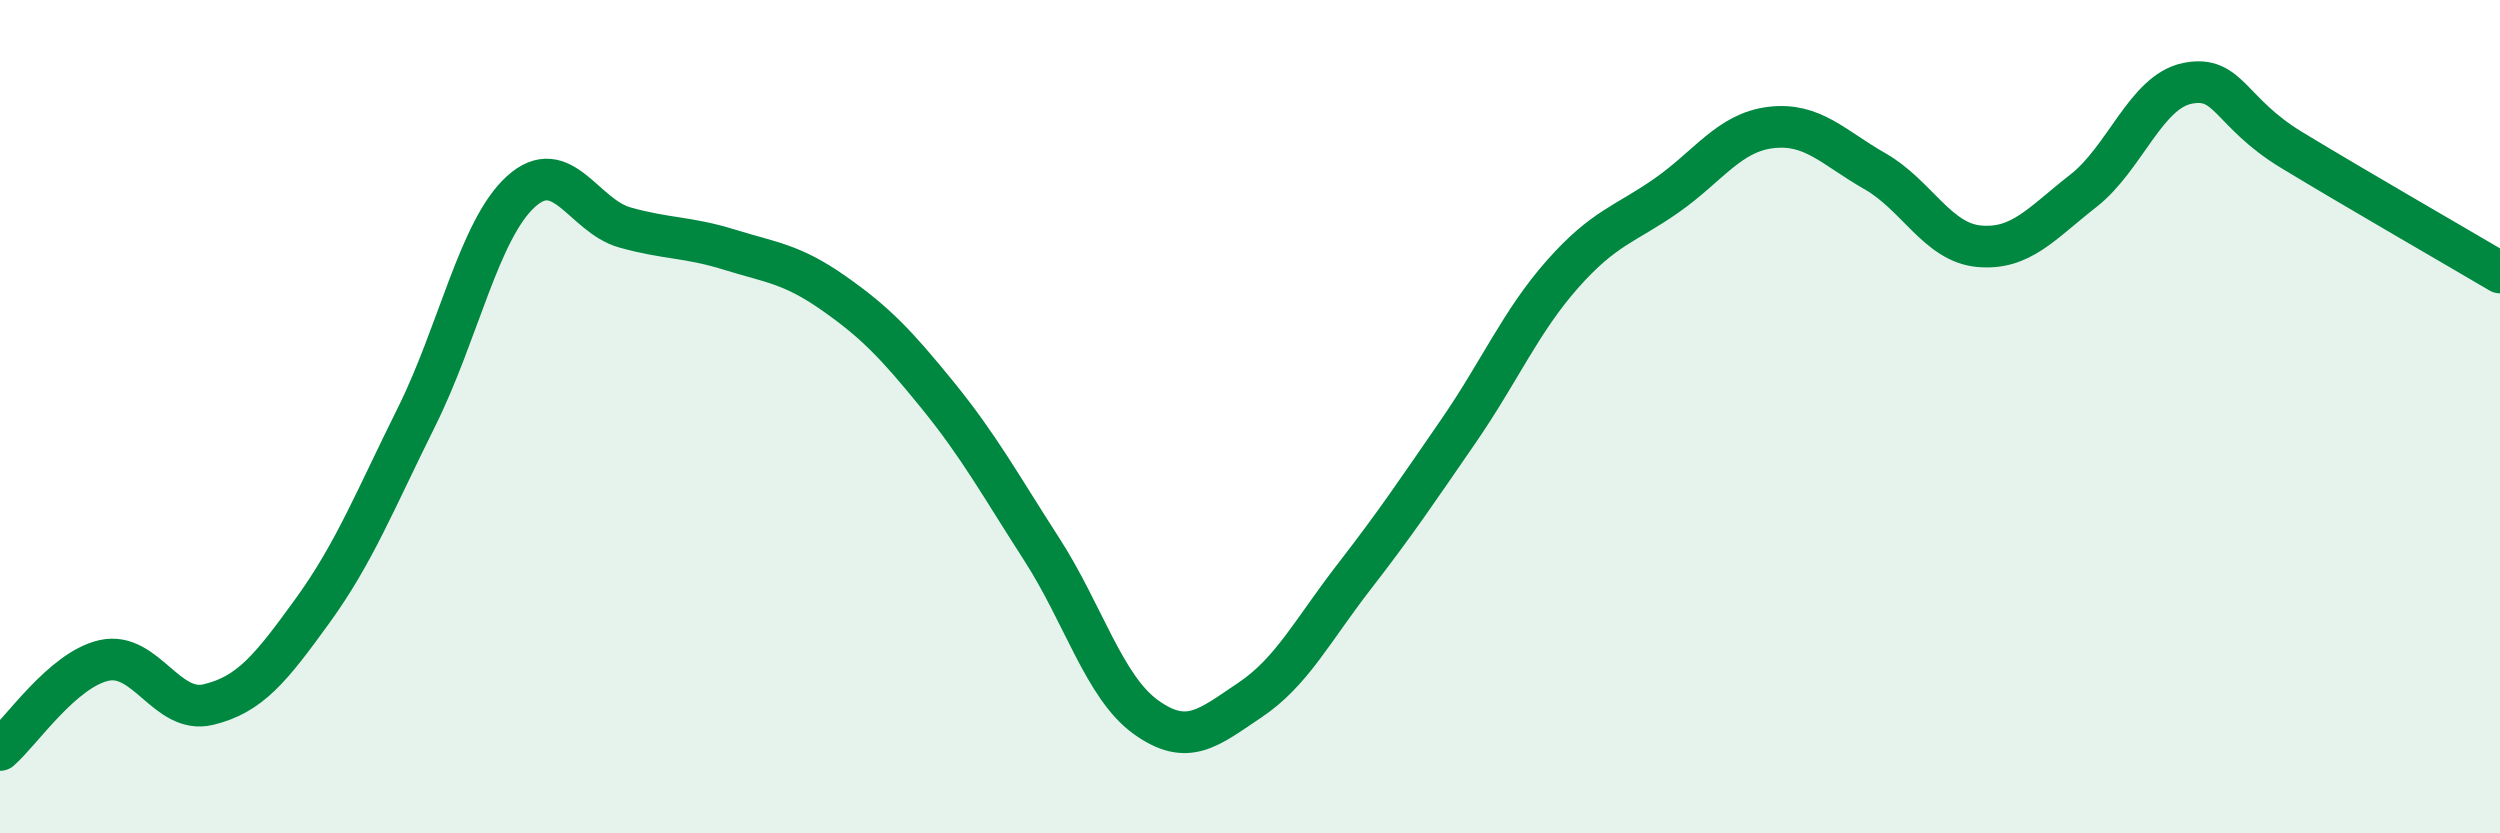
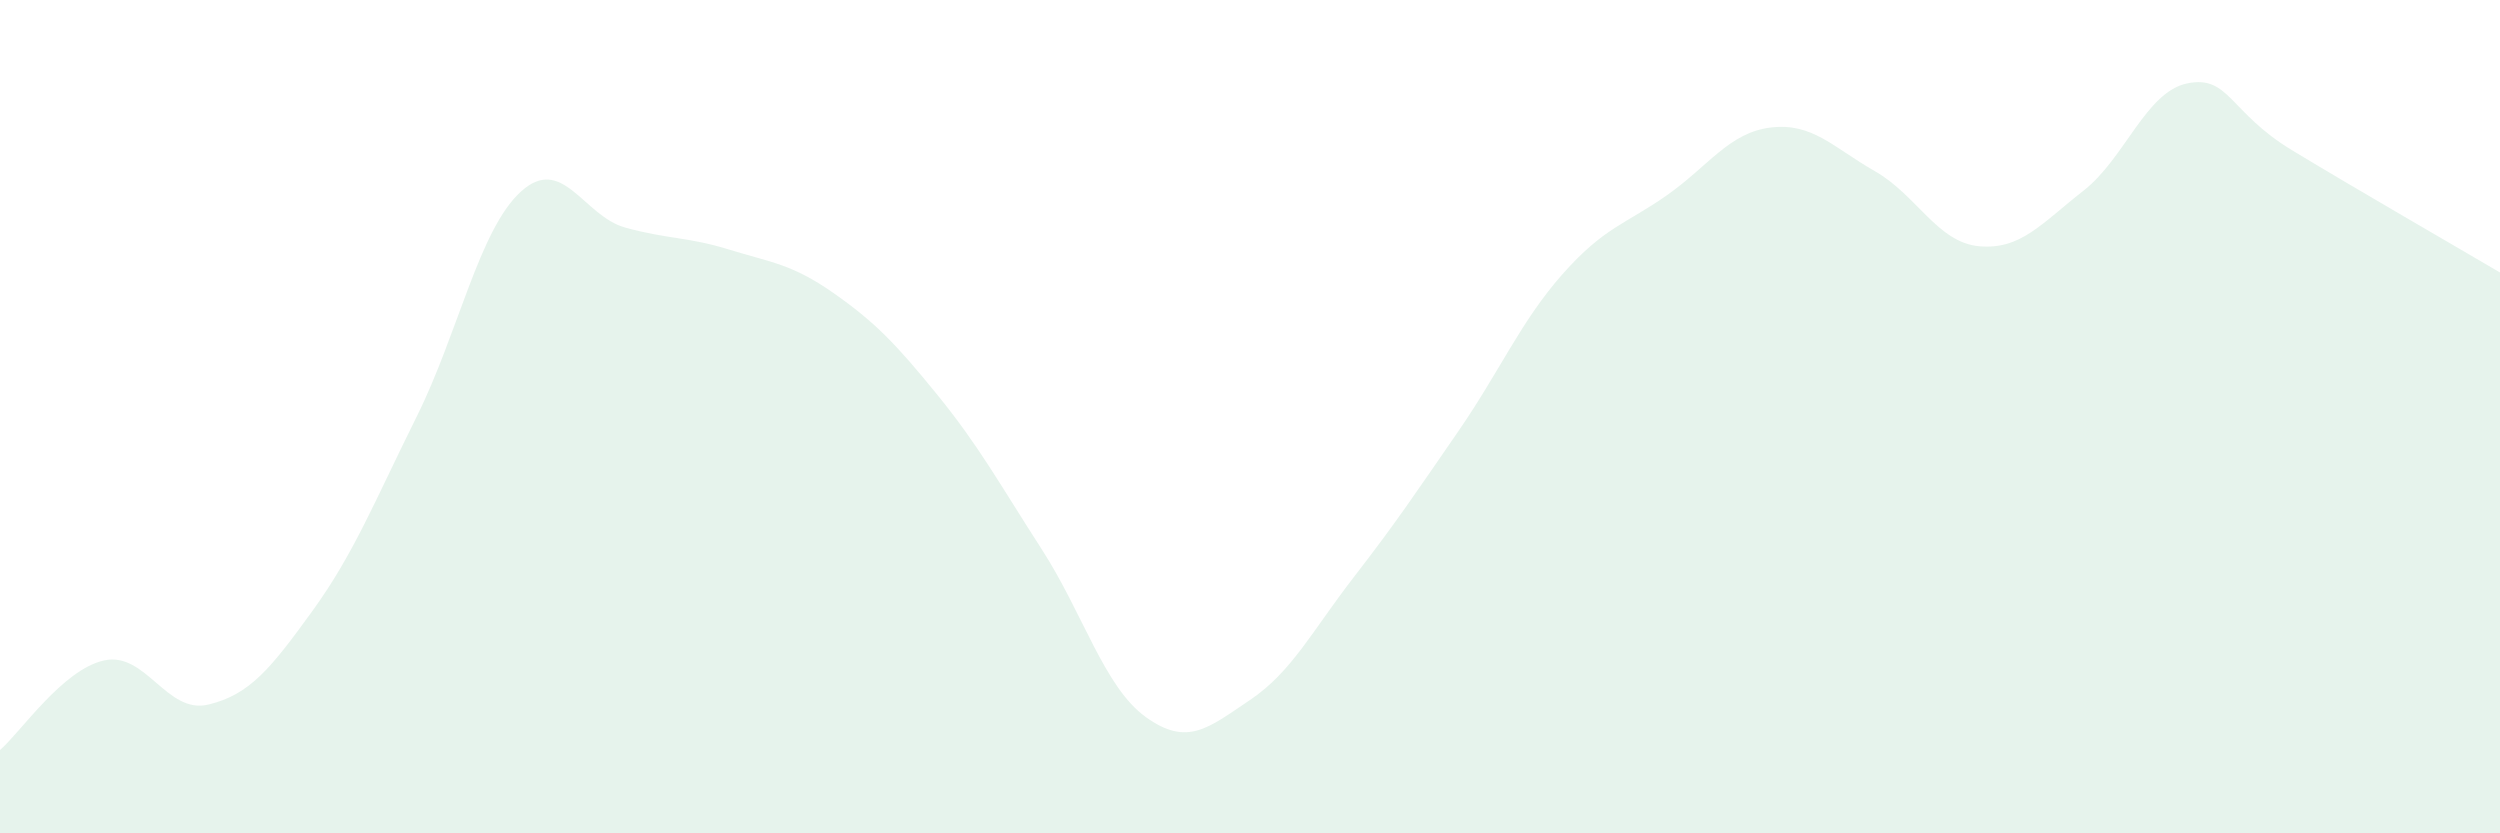
<svg xmlns="http://www.w3.org/2000/svg" width="60" height="20" viewBox="0 0 60 20">
  <path d="M 0,18 C 0.5,17.57 1.5,16.07 2.5,15.85 C 3.5,15.63 4,17.15 5,16.91 C 6,16.67 6.5,16.04 7.5,14.66 C 8.5,13.28 9,12.01 10,10 C 11,7.99 11.5,5.51 12.5,4.6 C 13.5,3.69 14,5.18 15,5.46 C 16,5.74 16.5,5.68 17.5,5.99 C 18.5,6.3 19,6.33 20,7.03 C 21,7.73 21.5,8.25 22.5,9.48 C 23.5,10.71 24,11.63 25,13.18 C 26,14.73 26.5,16.49 27.5,17.21 C 28.5,17.93 29,17.47 30,16.8 C 31,16.13 31.5,15.13 32.5,13.84 C 33.5,12.55 34,11.8 35,10.35 C 36,8.9 36.5,7.71 37.5,6.58 C 38.5,5.45 39,5.39 40,4.69 C 41,3.99 41.5,3.18 42.5,3.06 C 43.5,2.94 44,3.54 45,4.11 C 46,4.68 46.5,5.82 47.5,5.91 C 48.5,6 49,5.36 50,4.58 C 51,3.8 51.5,2.2 52.5,2 C 53.5,1.8 53.5,2.69 55,3.6 C 56.5,4.51 59,5.95 60,6.54L60 20L0 20Z" fill="#008740" opacity="0.1" stroke-linecap="round" stroke-linejoin="round" />
-   <path d="M 0,18 C 0.5,17.57 1.5,16.07 2.5,15.85 C 3.5,15.63 4,17.15 5,16.91 C 6,16.67 6.5,16.04 7.5,14.66 C 8.5,13.28 9,12.01 10,10 C 11,7.99 11.5,5.51 12.5,4.6 C 13.5,3.69 14,5.18 15,5.46 C 16,5.74 16.5,5.68 17.5,5.99 C 18.5,6.3 19,6.33 20,7.03 C 21,7.73 21.5,8.25 22.5,9.48 C 23.5,10.71 24,11.63 25,13.18 C 26,14.73 26.5,16.49 27.5,17.21 C 28.5,17.93 29,17.47 30,16.8 C 31,16.13 31.5,15.13 32.5,13.84 C 33.5,12.55 34,11.8 35,10.35 C 36,8.9 36.5,7.71 37.5,6.58 C 38.5,5.45 39,5.39 40,4.69 C 41,3.99 41.5,3.18 42.5,3.06 C 43.5,2.94 44,3.54 45,4.11 C 46,4.68 46.5,5.82 47.5,5.91 C 48.5,6 49,5.36 50,4.58 C 51,3.8 51.5,2.2 52.5,2 C 53.5,1.8 53.5,2.69 55,3.6 C 56.5,4.51 59,5.95 60,6.54" stroke="#008740" stroke-width="1" fill="none" stroke-linecap="round" stroke-linejoin="round" />
</svg>